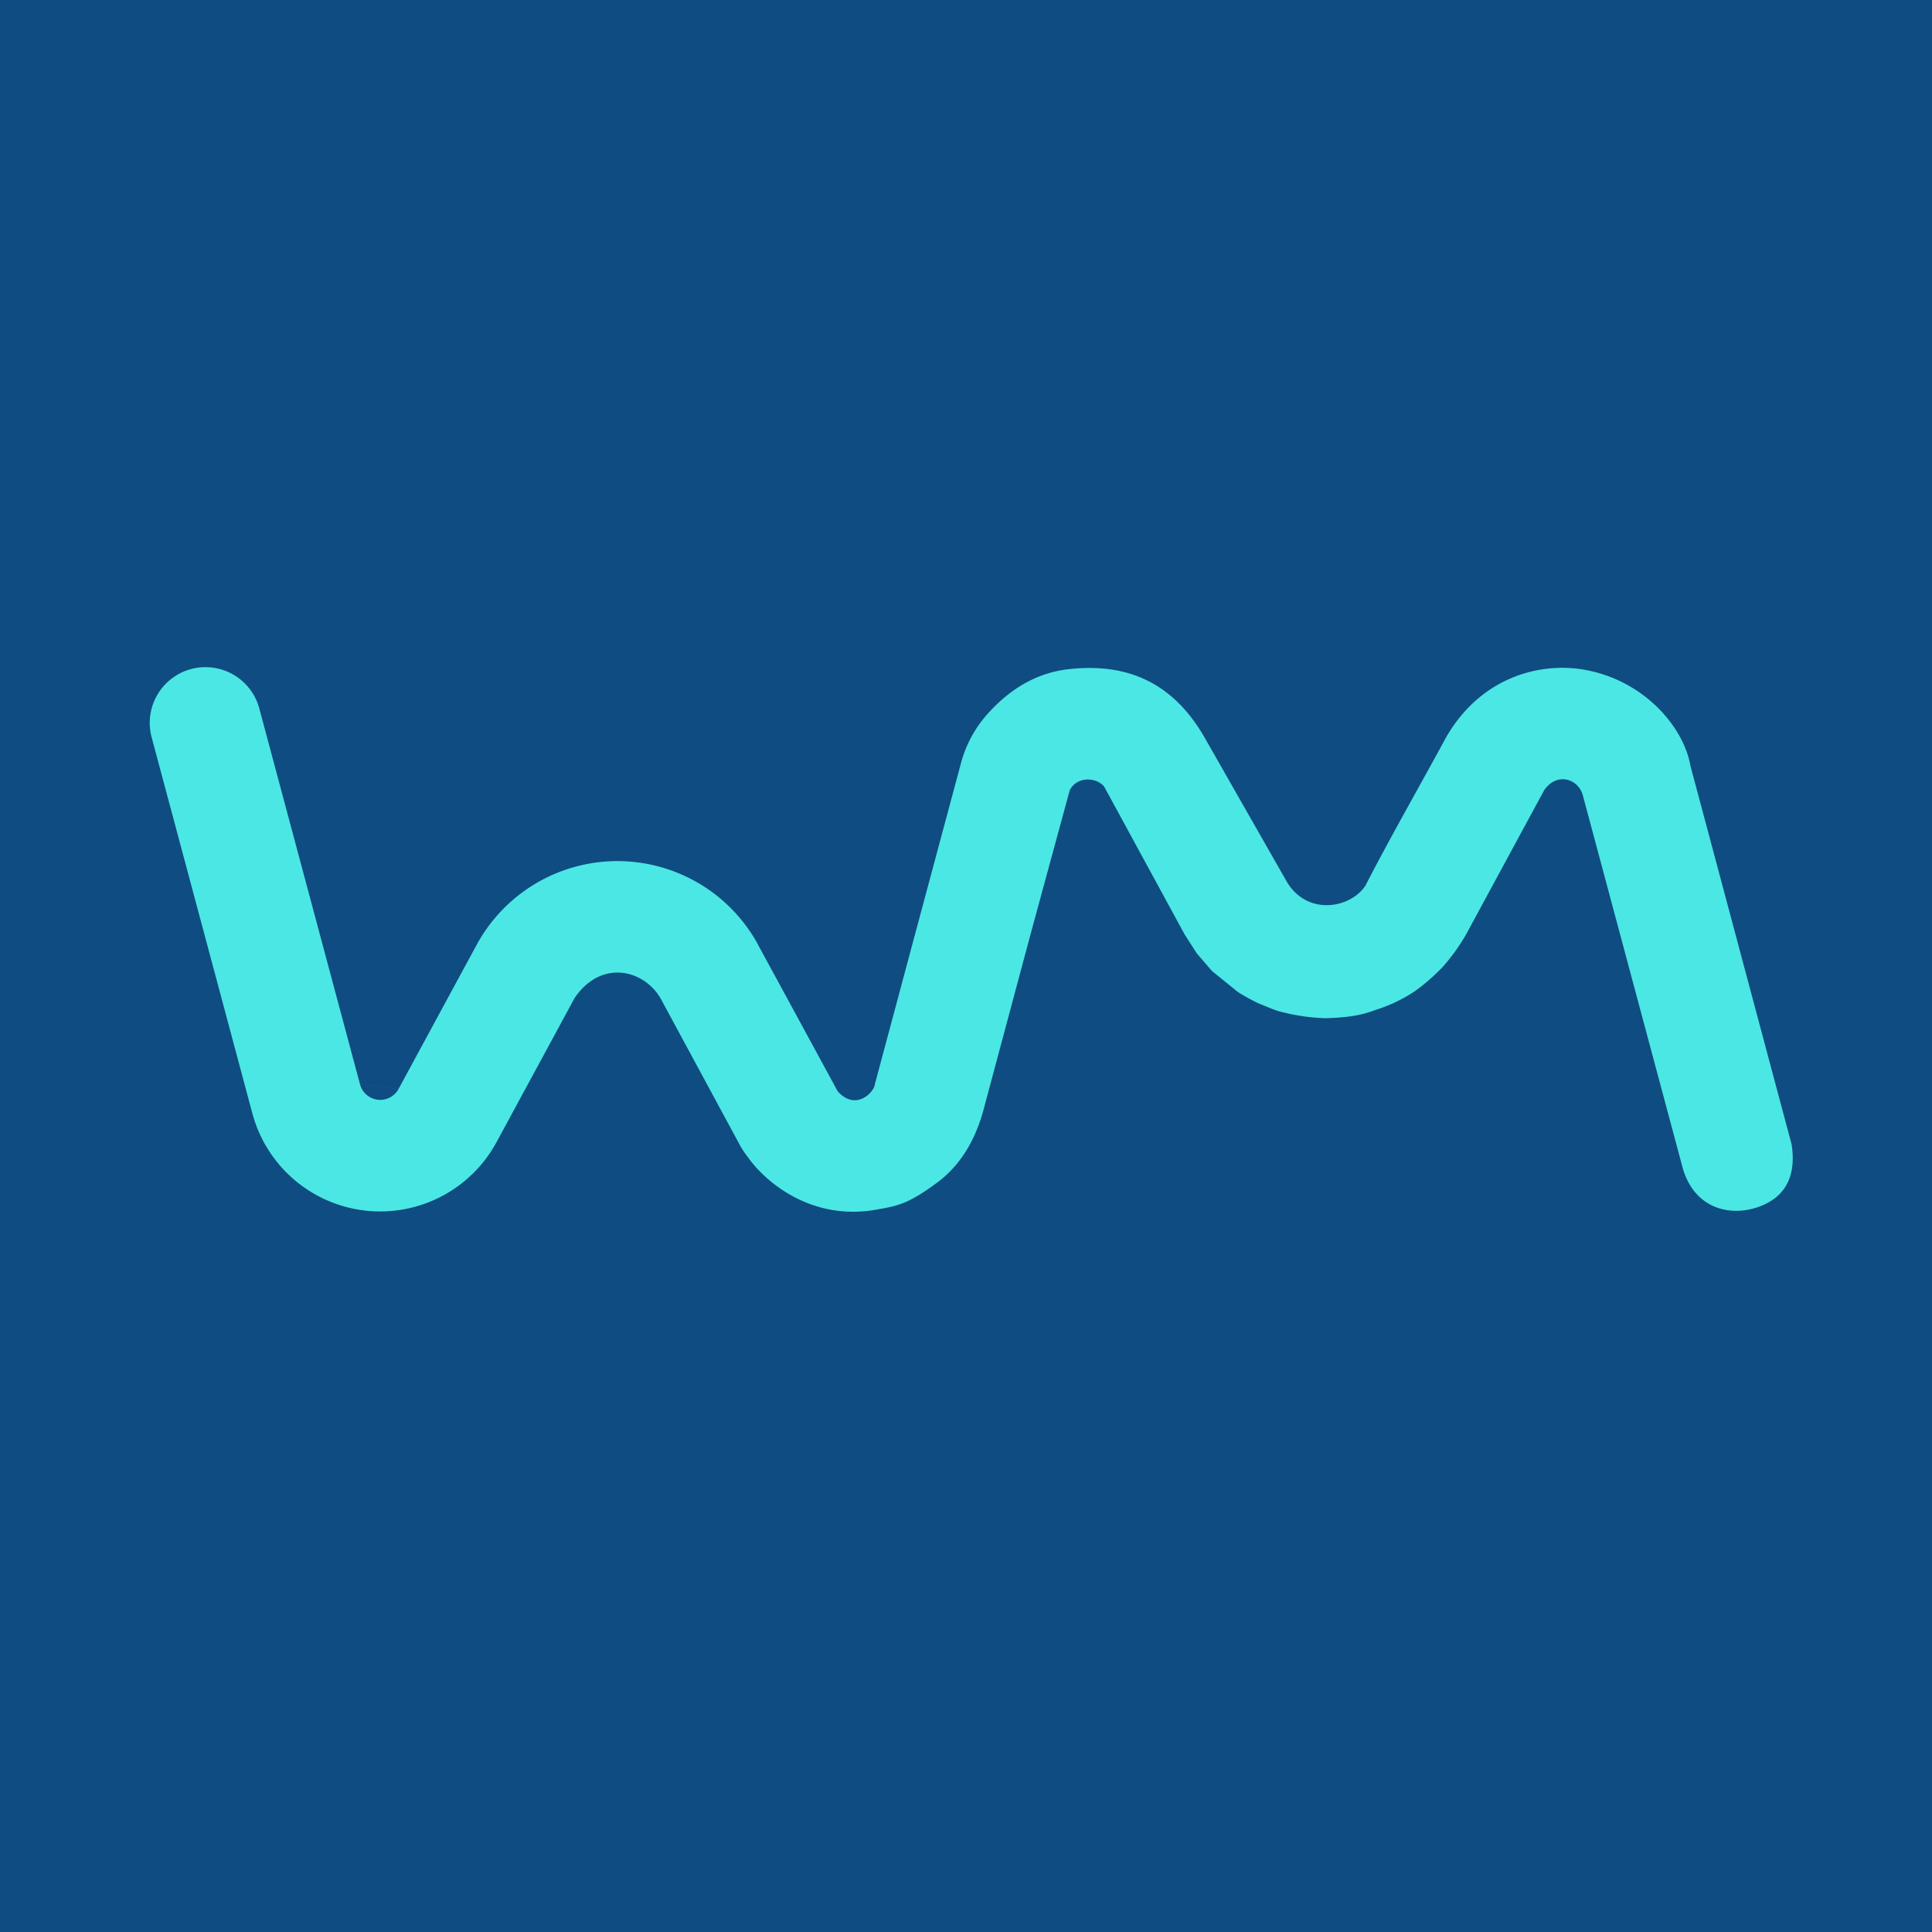
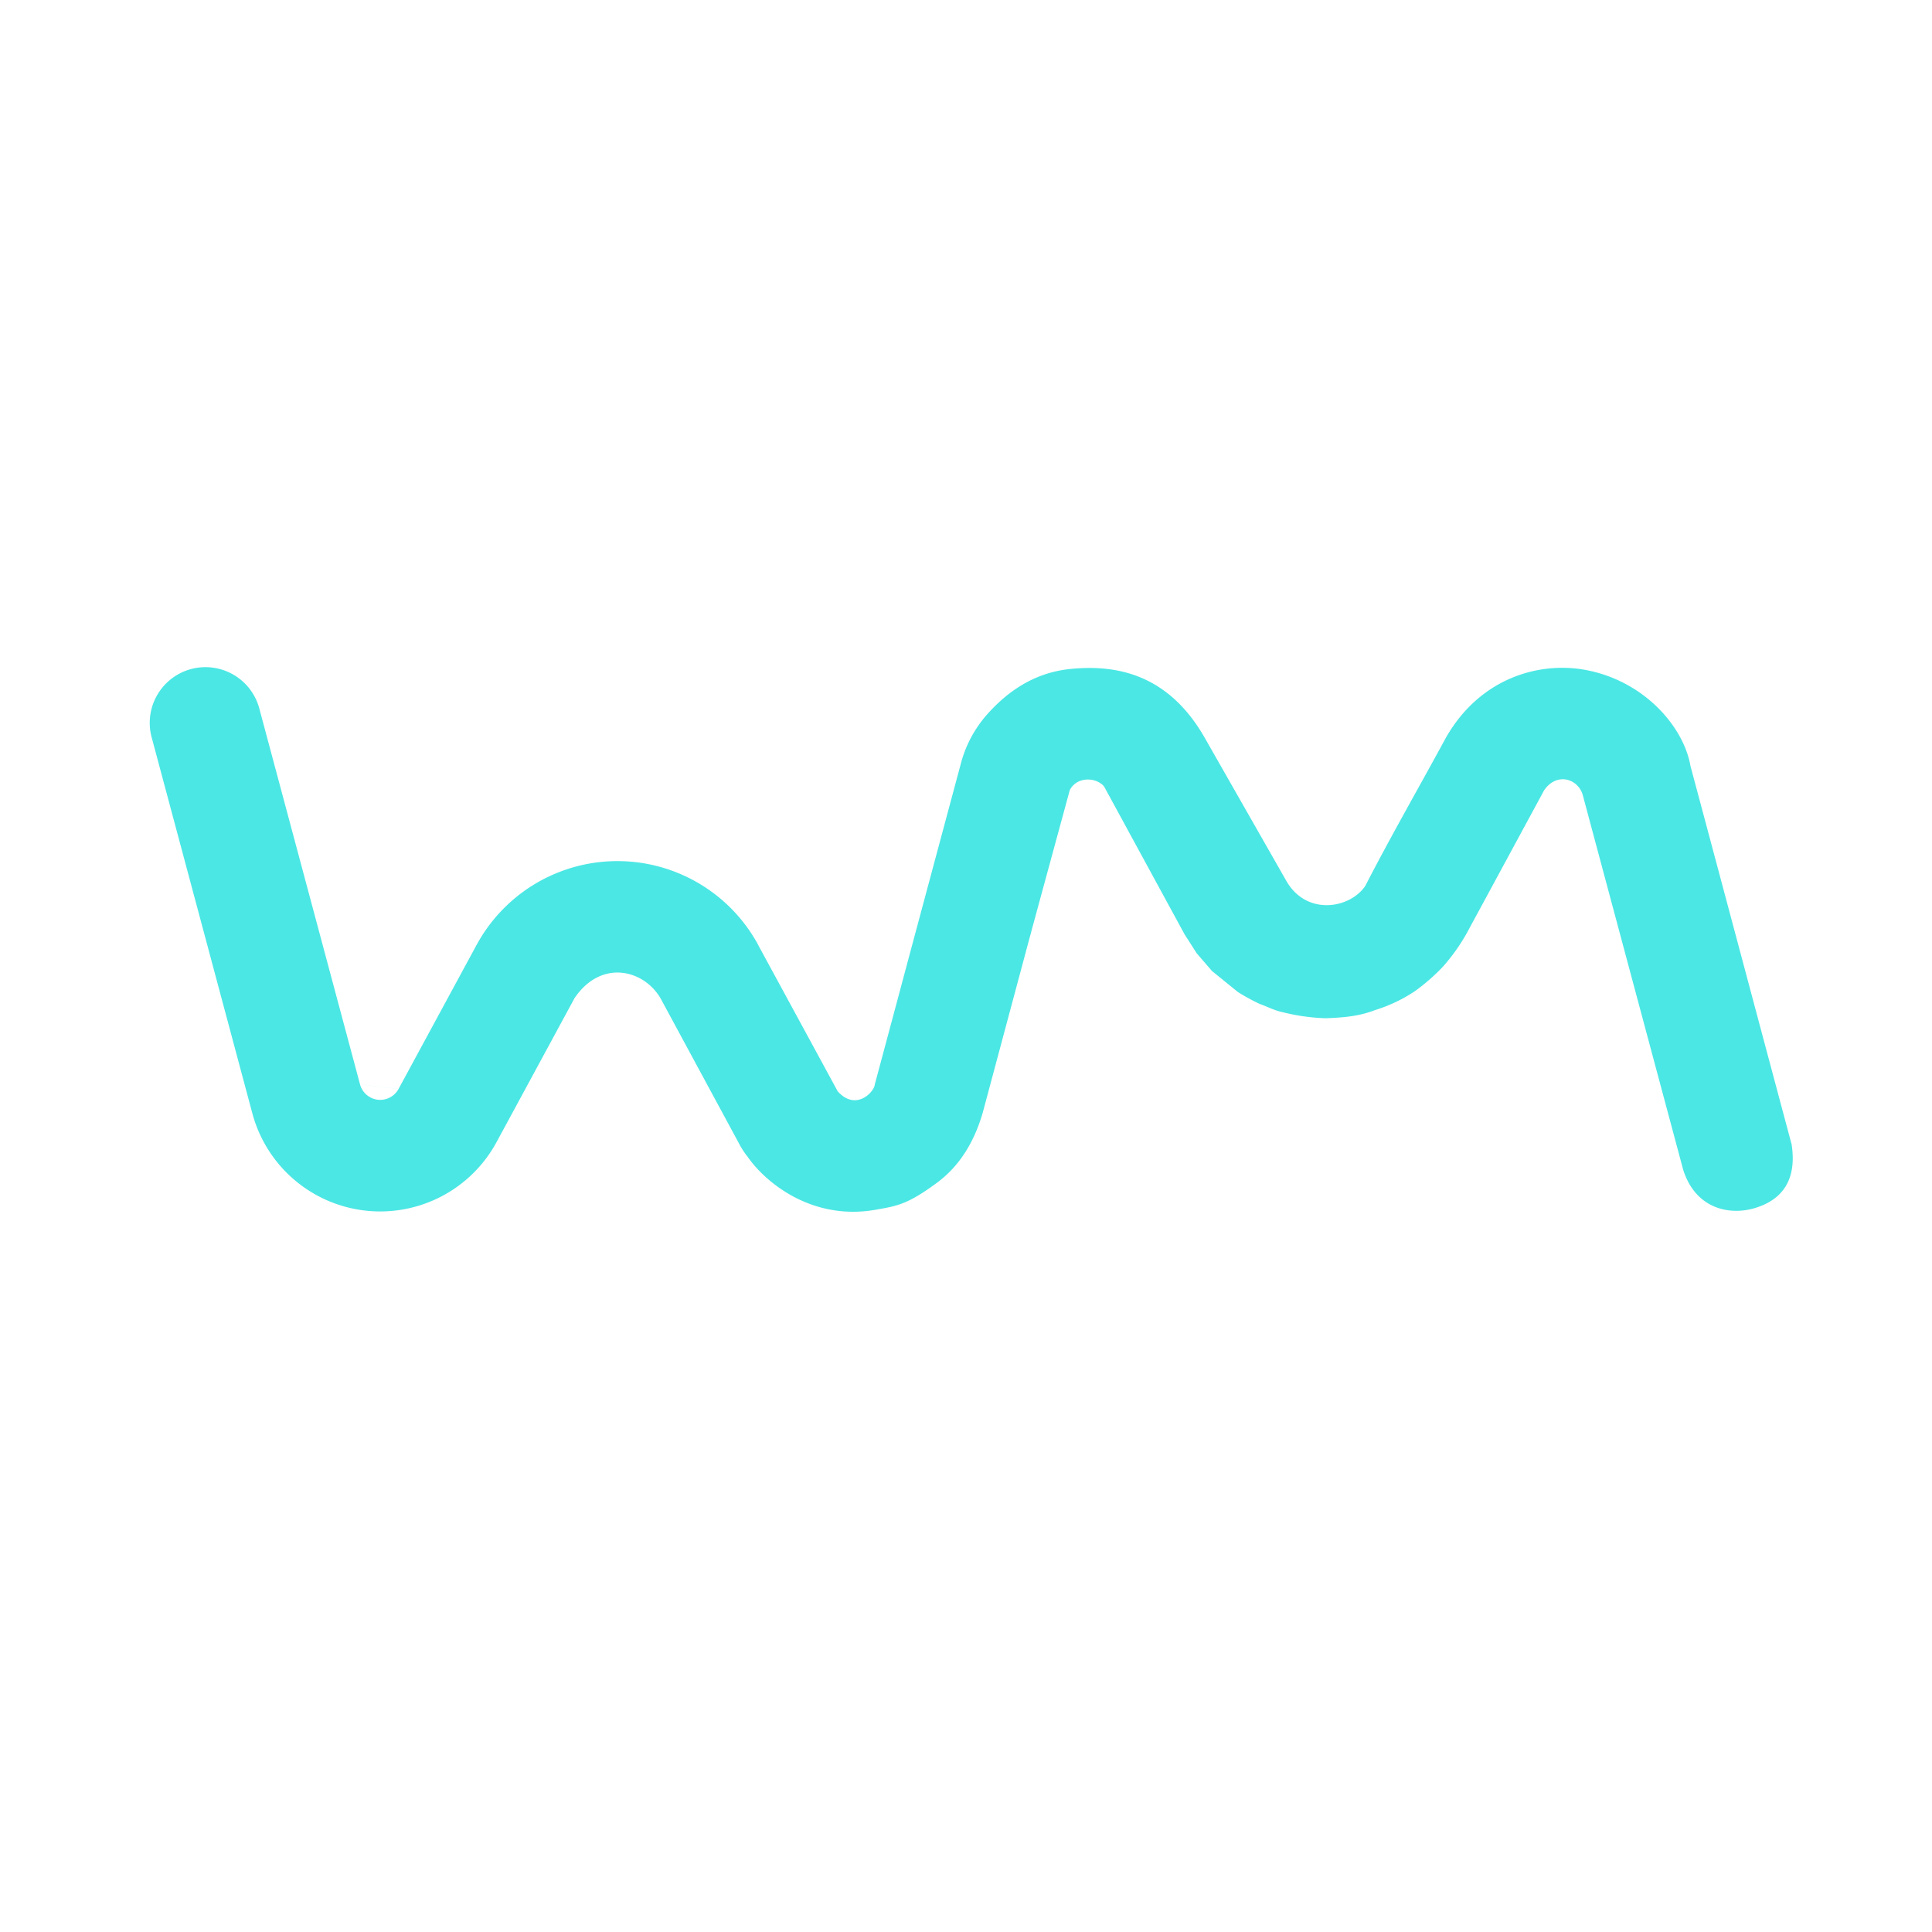
<svg xmlns="http://www.w3.org/2000/svg" viewBox="0 0 607.3 607.3">
  <defs>
    <style>.cls-1{fill:#0f4c81;}.cls-2{fill:#4be7e4;fill-rule:evenodd;}</style>
  </defs>
  <g id="Capa_2" data-name="Capa 2">
    <g id="Capa_1-2" data-name="Capa 1">
-       <rect class="cls-1" width="607.3" height="607.3" />
      <path class="cls-2" d="M287.18,295.35q-6.09,22.77-12.2,45.53c-.14,2.31-5.92,8.56-11.66,2.16l-25-46H149.8l-24.51,45.24-12.12-1.43L81.59,223l-33.84,9.07L79.33,350,156.09,359l24.51-45.25c8.38-12.36,21.75-8.94,27,0L232.06,359a27.65,27.65,0,0,0,3,4.69c5.42,7.81,20.17,20.34,40.68,16.49,6.53-1.12,9.91-1.85,18.71-8.34,6.43-4.74,11.39-11.7,14.41-21.89l14.63-54.6c.08-.38.66-2.29.73-2.71l12.05-44.27c2.06-4,7.17-4,9.72-2.1a3.66,3.66,0,0,1,1.16,1.12l25.17,46.24,3.83,6,4.84,5.61,8.13,6.59a61.15,61.15,0,0,0,6.9,3.76c2.39.86,4.77,2.11,7.16,2.58a63.15,63.15,0,0,0,13.5,1.9c5.11-.19,10.39-.53,15.5-2.55a47.63,47.63,0,0,0,12.63-6,62.59,62.59,0,0,0,8.7-7.59,61.17,61.17,0,0,0,7.37-10.27l24.5-45.25c4-5.8,10.64-3.61,12.12,1.43l31.59,117.87c3.94,12.4,14.71,14.43,22.63,12,8.72-2.65,13.14-9.06,11.45-20-10.52-39.29-21.26-79.63-31.79-118.92-2.14-12.43-14.73-27-33.41-30.28-14-2.45-32.51,2.36-43.39,21.23-8.17,15.08-17.32,31-25.41,46.71-4.81,7.17-18.5,9.55-24.85-1.59L378.57,231.7c-11.14-19.3-26.92-23-42.27-21.4-11.8,1.23-20,7.62-25.71,13.93a37.78,37.78,0,0,0-8.37,15.09ZM79.33,350A41.6,41.6,0,0,0,156.09,359M81.59,223a17.52,17.52,0,1,0-33.84,9.07m65.42,108.79a6.57,6.57,0,0,0,12.12,1.43m113.06-45.24a50.35,50.35,0,0,0-88.55,0" />
    </g>
  </g>
</svg>